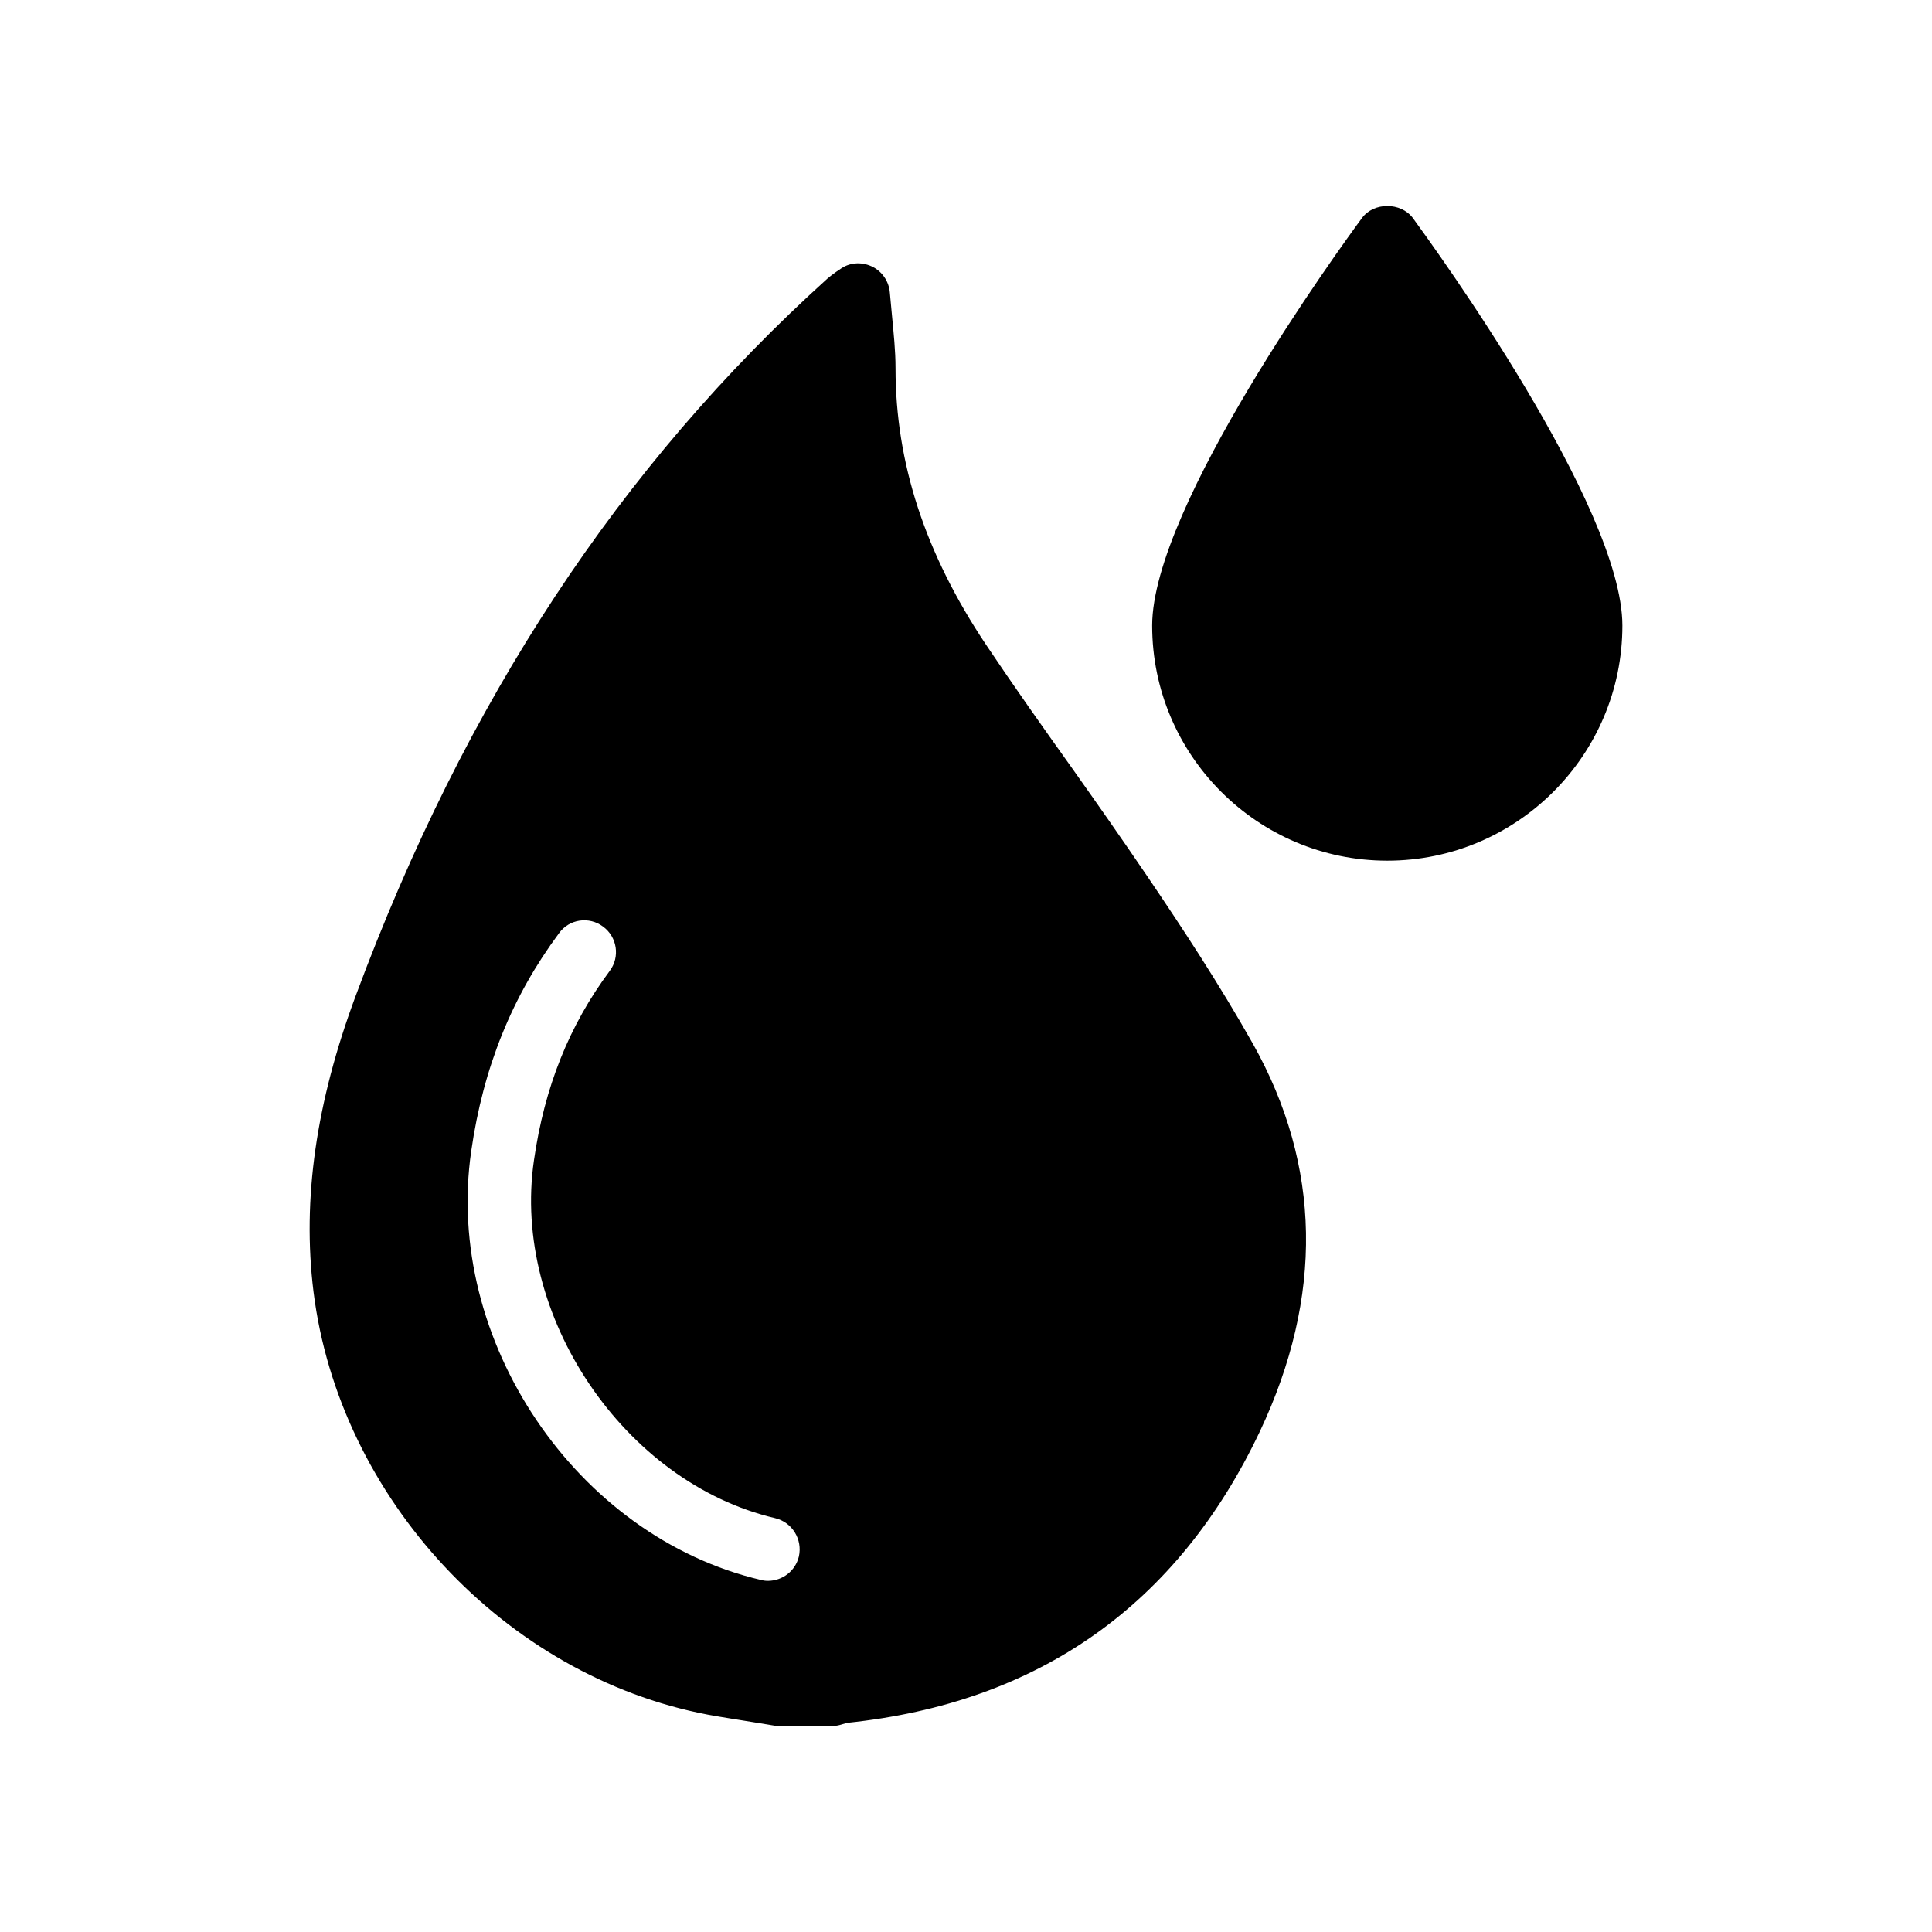
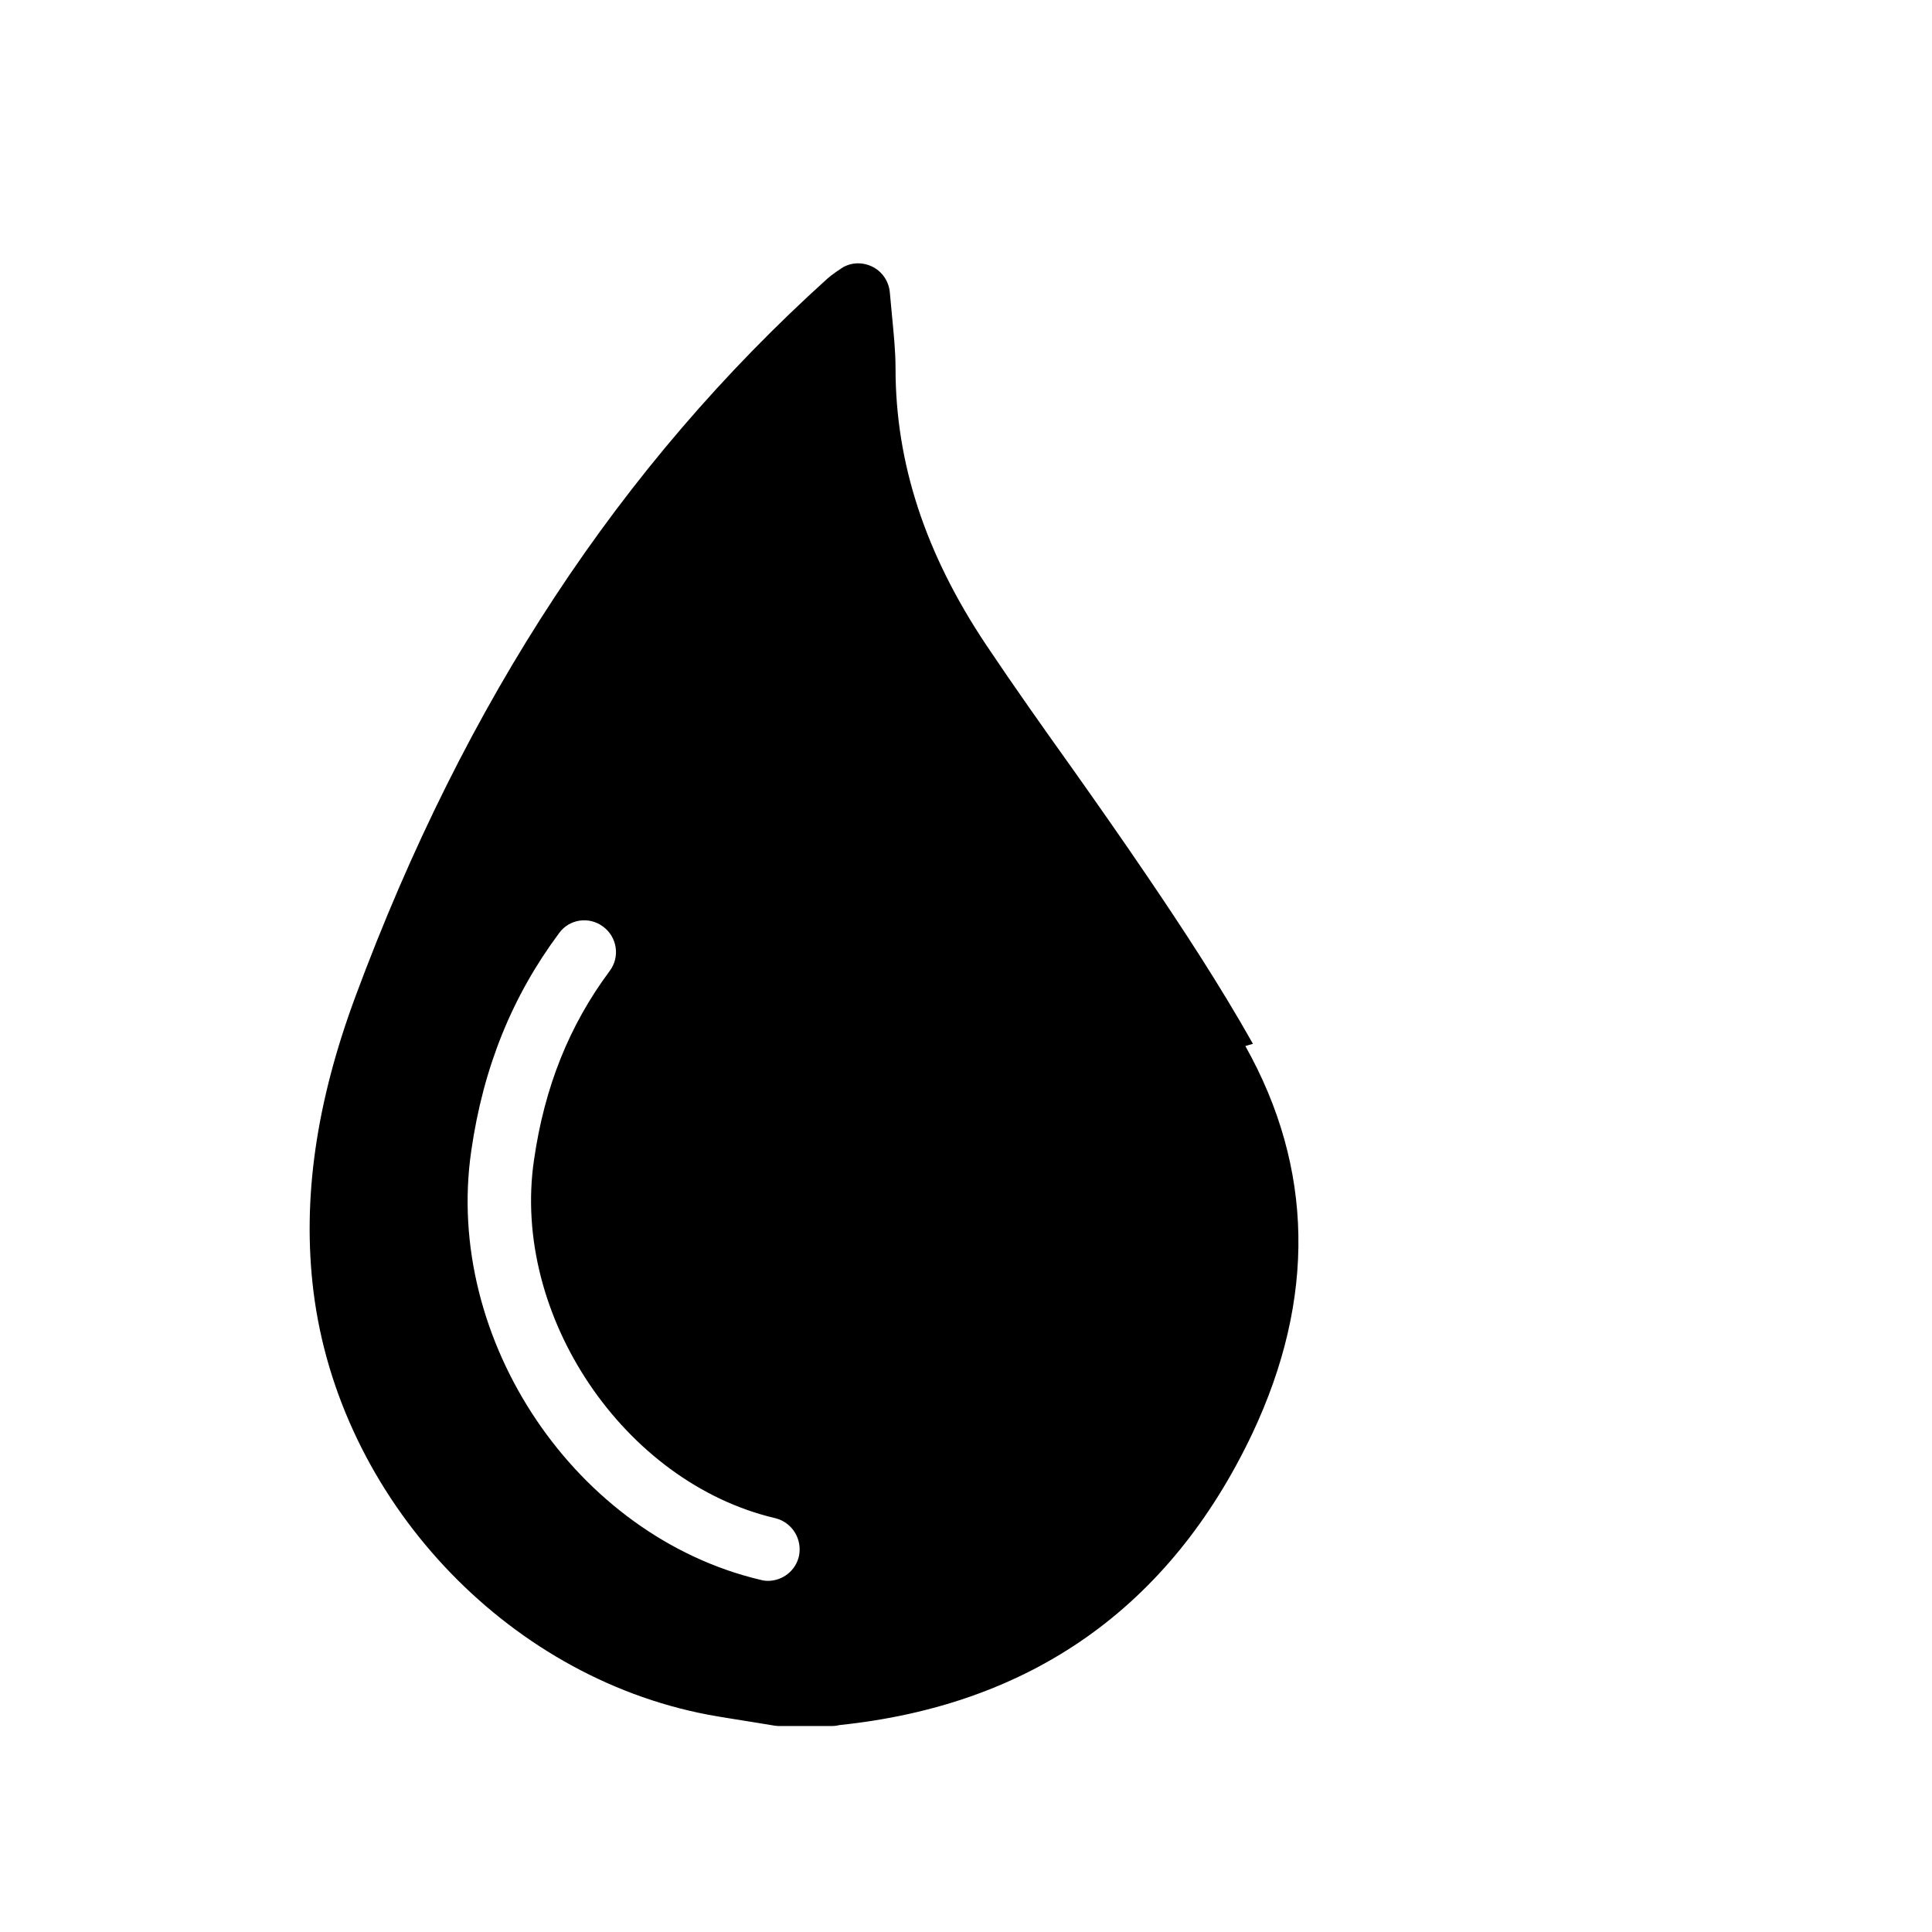
<svg xmlns="http://www.w3.org/2000/svg" fill="#000000" width="800px" height="800px" version="1.1" viewBox="144 144 512 512">
  <g>
-     <path d="m511.64 372.09c34.344 0 62.305-27.961 62.305-62.305 0-31.57-49.879-100.26-55.504-107.98-3.191-4.281-10.41-4.281-13.52 0-5.711 7.727-55.586 76.41-55.586 107.98 0 34.344 27.961 62.305 62.305 62.305z" />
-     <path d="m476.04 420.62c-8.902-15.785-18.727-30.73-28.129-44.586-6.551-9.656-13.266-19.23-19.984-28.719-7.559-10.582-15.281-21.496-22.586-32.41-16.207-24.266-24.016-48.281-24.016-73.305 0-4.703-0.504-9.32-0.922-13.77-0.168-2.098-0.418-4.199-0.586-6.297-0.254-3.023-2.098-5.711-4.871-6.969-2.769-1.258-5.961-1.008-8.398 0.84l-1.008 0.672c-0.922 0.672-1.594 1.176-2.184 1.68-55.082 49.711-96.059 111.93-125.11 190.19-10.496 28.215-14.191 53.906-11.168 78.344 6.801 54.746 50.715 101.86 104.46 112.1 4.031 0.754 8.145 1.344 12.176 2.016l5.625 0.922c0.504 0.086 0.922 0.086 1.426 0.086h13.602c0.758 0 1.43-0.086 2.098-0.254l2.016-0.586c50.801-5.289 87.578-31.238 109.41-77.25 16.879-35.773 16.293-70.371-1.844-102.7zm-120.33 135.86c-0.922 3.863-4.367 6.465-8.23 6.465-0.586 0-1.258-0.086-1.848-0.25-48.953-11.504-84.051-63.562-76.746-113.69 3.191-22.168 10.832-40.977 23.258-57.688 2.688-3.777 7.977-4.535 11.672-1.762 3.777 2.769 4.535 8.062 1.762 11.754-10.746 14.441-17.297 30.816-20.066 50.129-6.047 41.145 23.848 85.48 63.898 94.883 4.539 1.09 7.309 5.625 6.301 10.16z" />
+     <path d="m476.04 420.62c-8.902-15.785-18.727-30.73-28.129-44.586-6.551-9.656-13.266-19.23-19.984-28.719-7.559-10.582-15.281-21.496-22.586-32.41-16.207-24.266-24.016-48.281-24.016-73.305 0-4.703-0.504-9.32-0.922-13.77-0.168-2.098-0.418-4.199-0.586-6.297-0.254-3.023-2.098-5.711-4.871-6.969-2.769-1.258-5.961-1.008-8.398 0.84l-1.008 0.672c-0.922 0.672-1.594 1.176-2.184 1.68-55.082 49.711-96.059 111.93-125.11 190.19-10.496 28.215-14.191 53.906-11.168 78.344 6.801 54.746 50.715 101.86 104.46 112.1 4.031 0.754 8.145 1.344 12.176 2.016l5.625 0.922c0.504 0.086 0.922 0.086 1.426 0.086h13.602c0.758 0 1.43-0.086 2.098-0.254c50.801-5.289 87.578-31.238 109.41-77.25 16.879-35.773 16.293-70.371-1.844-102.7zm-120.33 135.86c-0.922 3.863-4.367 6.465-8.23 6.465-0.586 0-1.258-0.086-1.848-0.25-48.953-11.504-84.051-63.562-76.746-113.69 3.191-22.168 10.832-40.977 23.258-57.688 2.688-3.777 7.977-4.535 11.672-1.762 3.777 2.769 4.535 8.062 1.762 11.754-10.746 14.441-17.297 30.816-20.066 50.129-6.047 41.145 23.848 85.48 63.898 94.883 4.539 1.09 7.309 5.625 6.301 10.16z" />
  </g>
</svg>